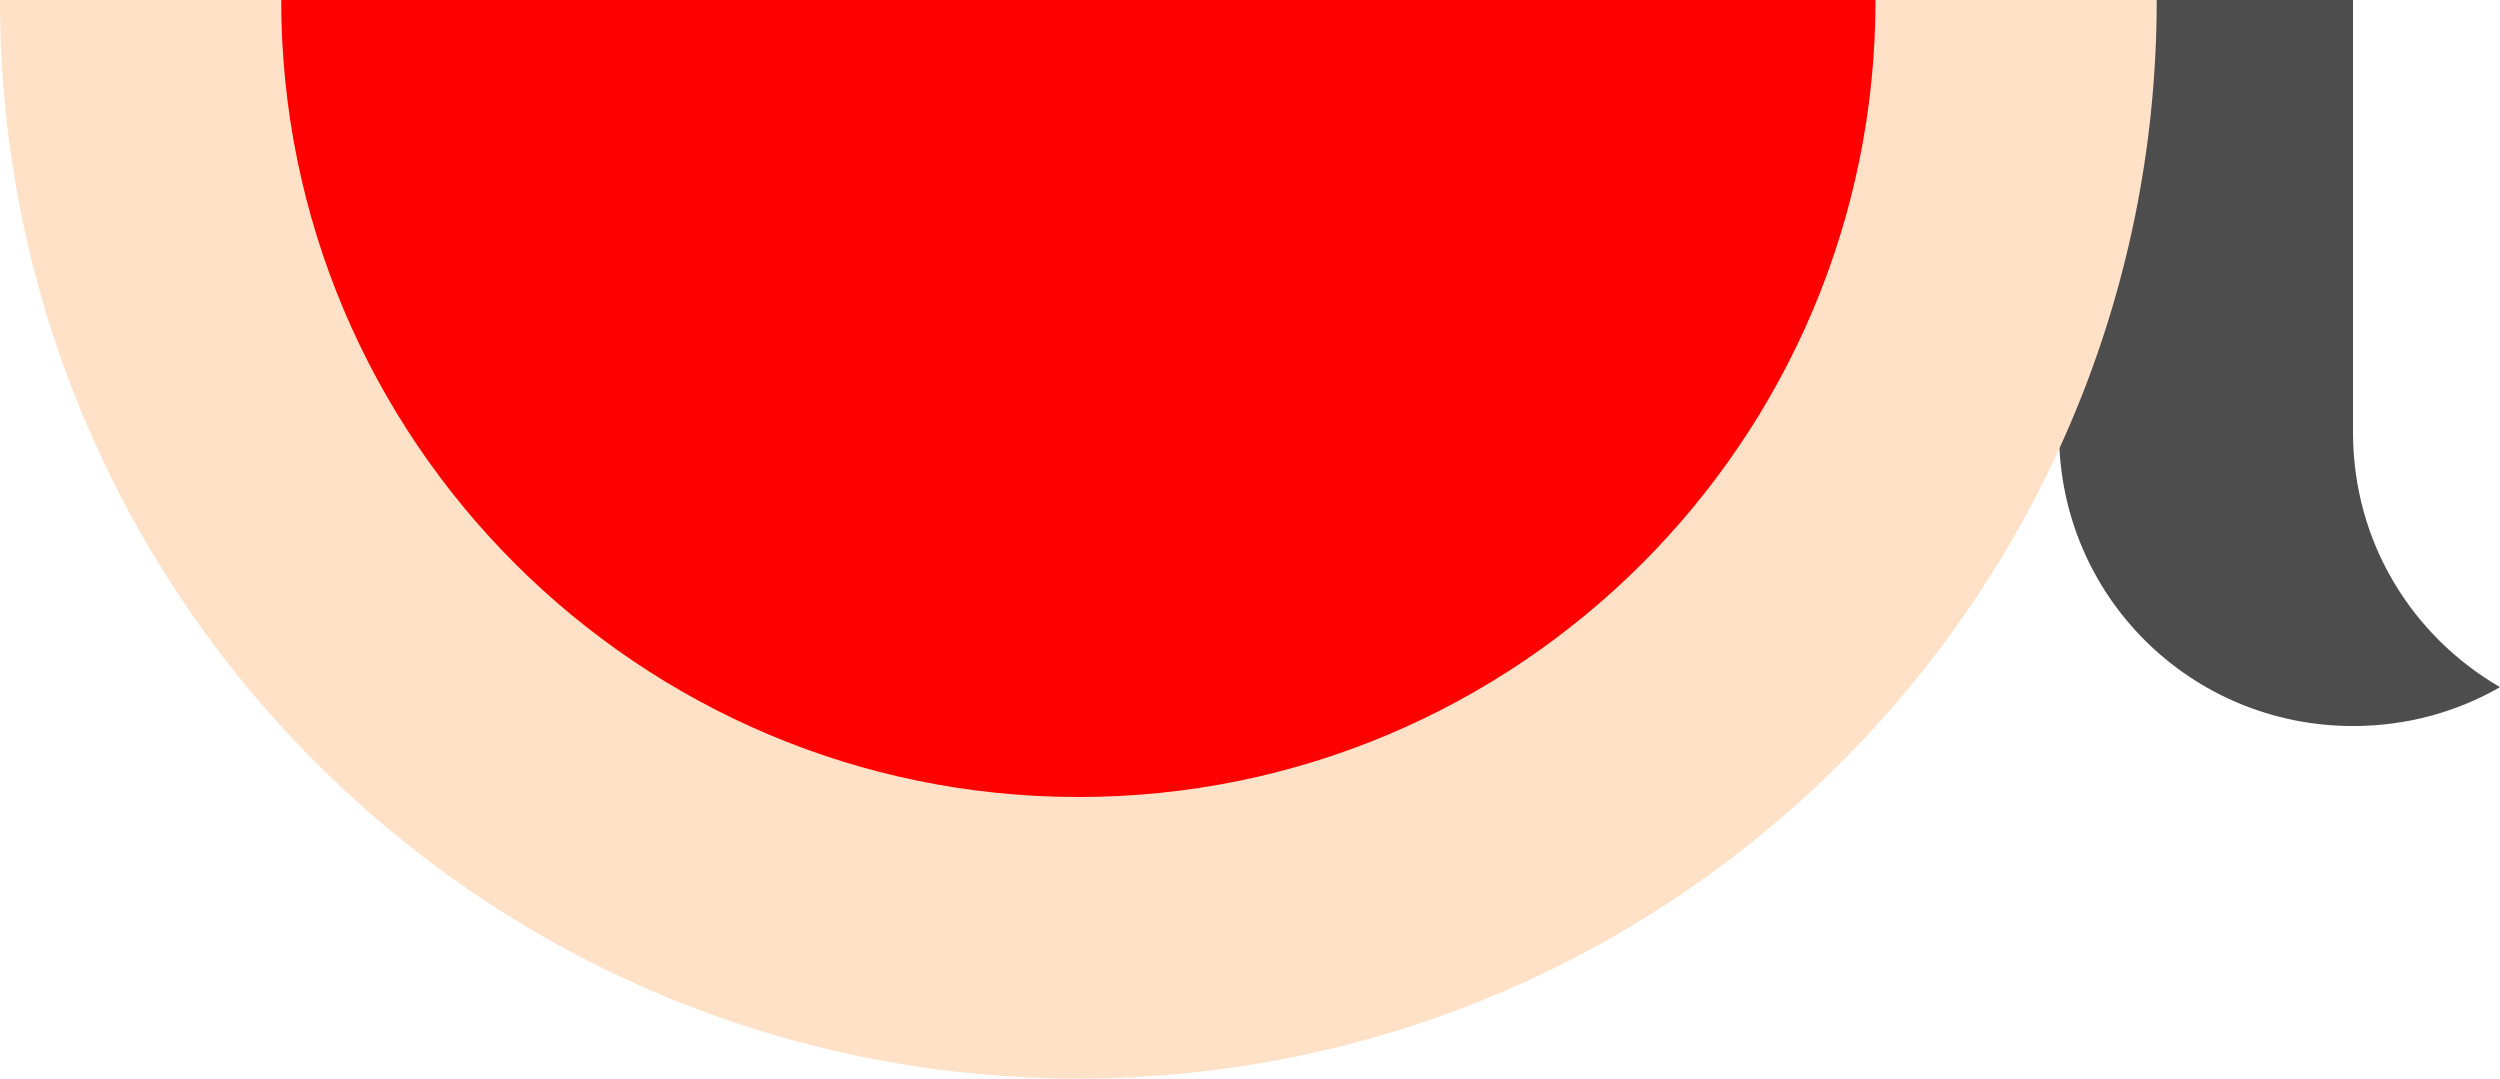
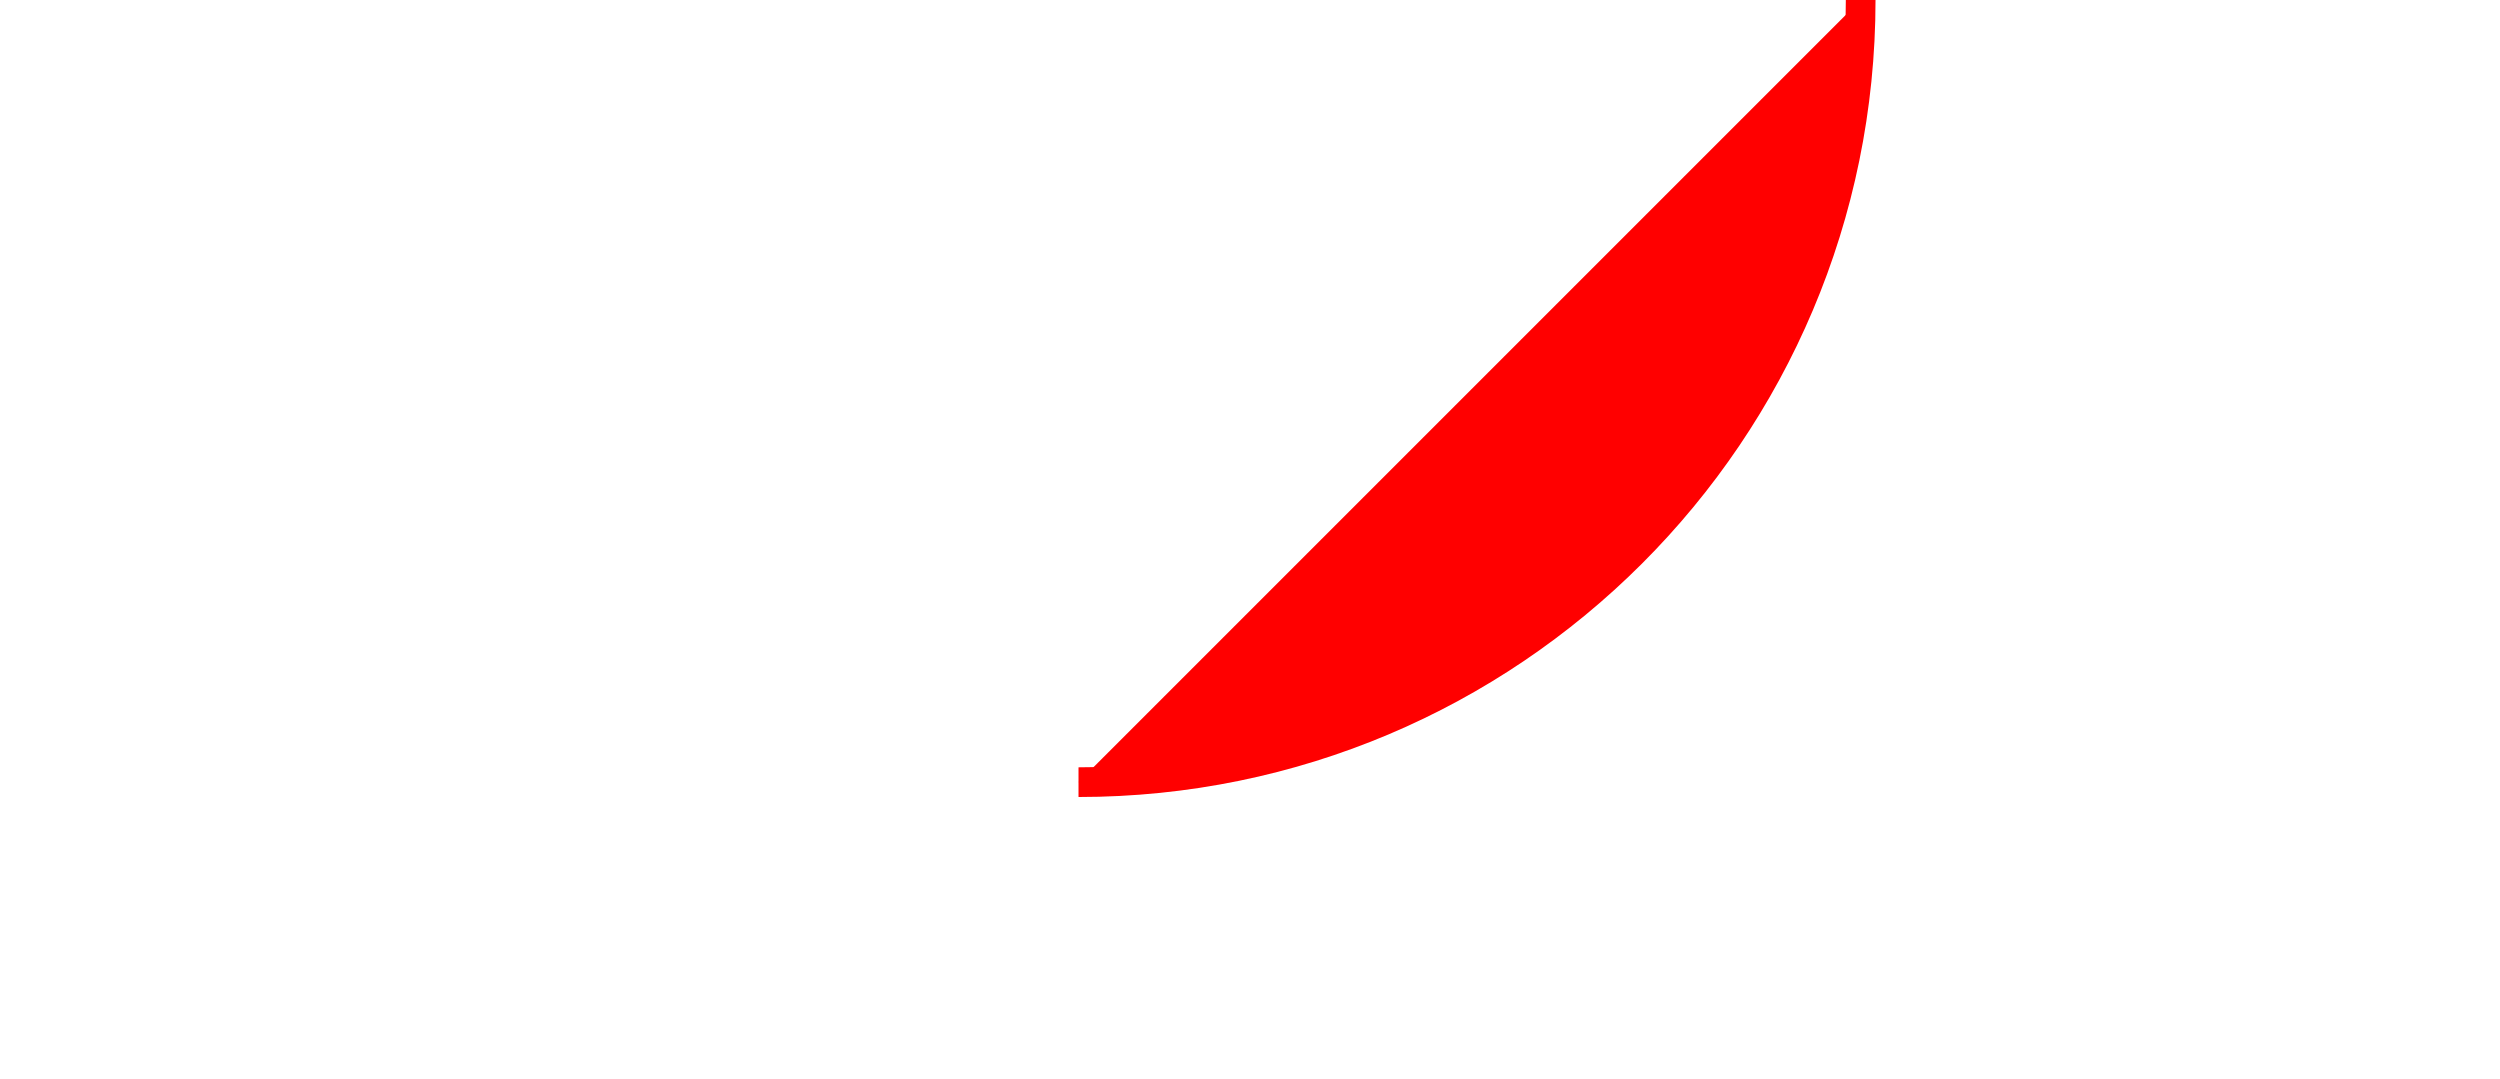
<svg xmlns="http://www.w3.org/2000/svg" version="1.1" id="レイヤー_1" x="0px" y="0px" viewBox="0 116.1 841.9 363.2" enable-background="new 0 116.1 841.9 363.2" xml:space="preserve">
-   <path fill="#4D4D4D" d="M792.4,261.7V116.1H637.7V262h55.7c0.1,54.9,44.4,98.6,99,98.6c18,0,34.9-4.7,49.5-13.1  C812.3,330.3,792.4,298.7,792.4,261.7z" />
-   <line fill="none" x1="0" y1="116.1" x2="726.3" y2="116.1" />
  <g>
-     <path fill="#FFE1C8" d="M726.3,116.1c0,200.6-162.6,363.2-363.2,363.2S0,316.6,0,116.1" />
    <g>
-       <path fill="#FF0000" stroke="#FF0000" stroke-width="10" stroke-miterlimit="10" d="M626.6,116.1c0,145.5-118,263.4-263.4,263.4    S99.7,261.5,99.7,116.1" />
+       <path fill="#FF0000" stroke="#FF0000" stroke-width="10" stroke-miterlimit="10" d="M626.6,116.1c0,145.5-118,263.4-263.4,263.4    " />
    </g>
  </g>
</svg>